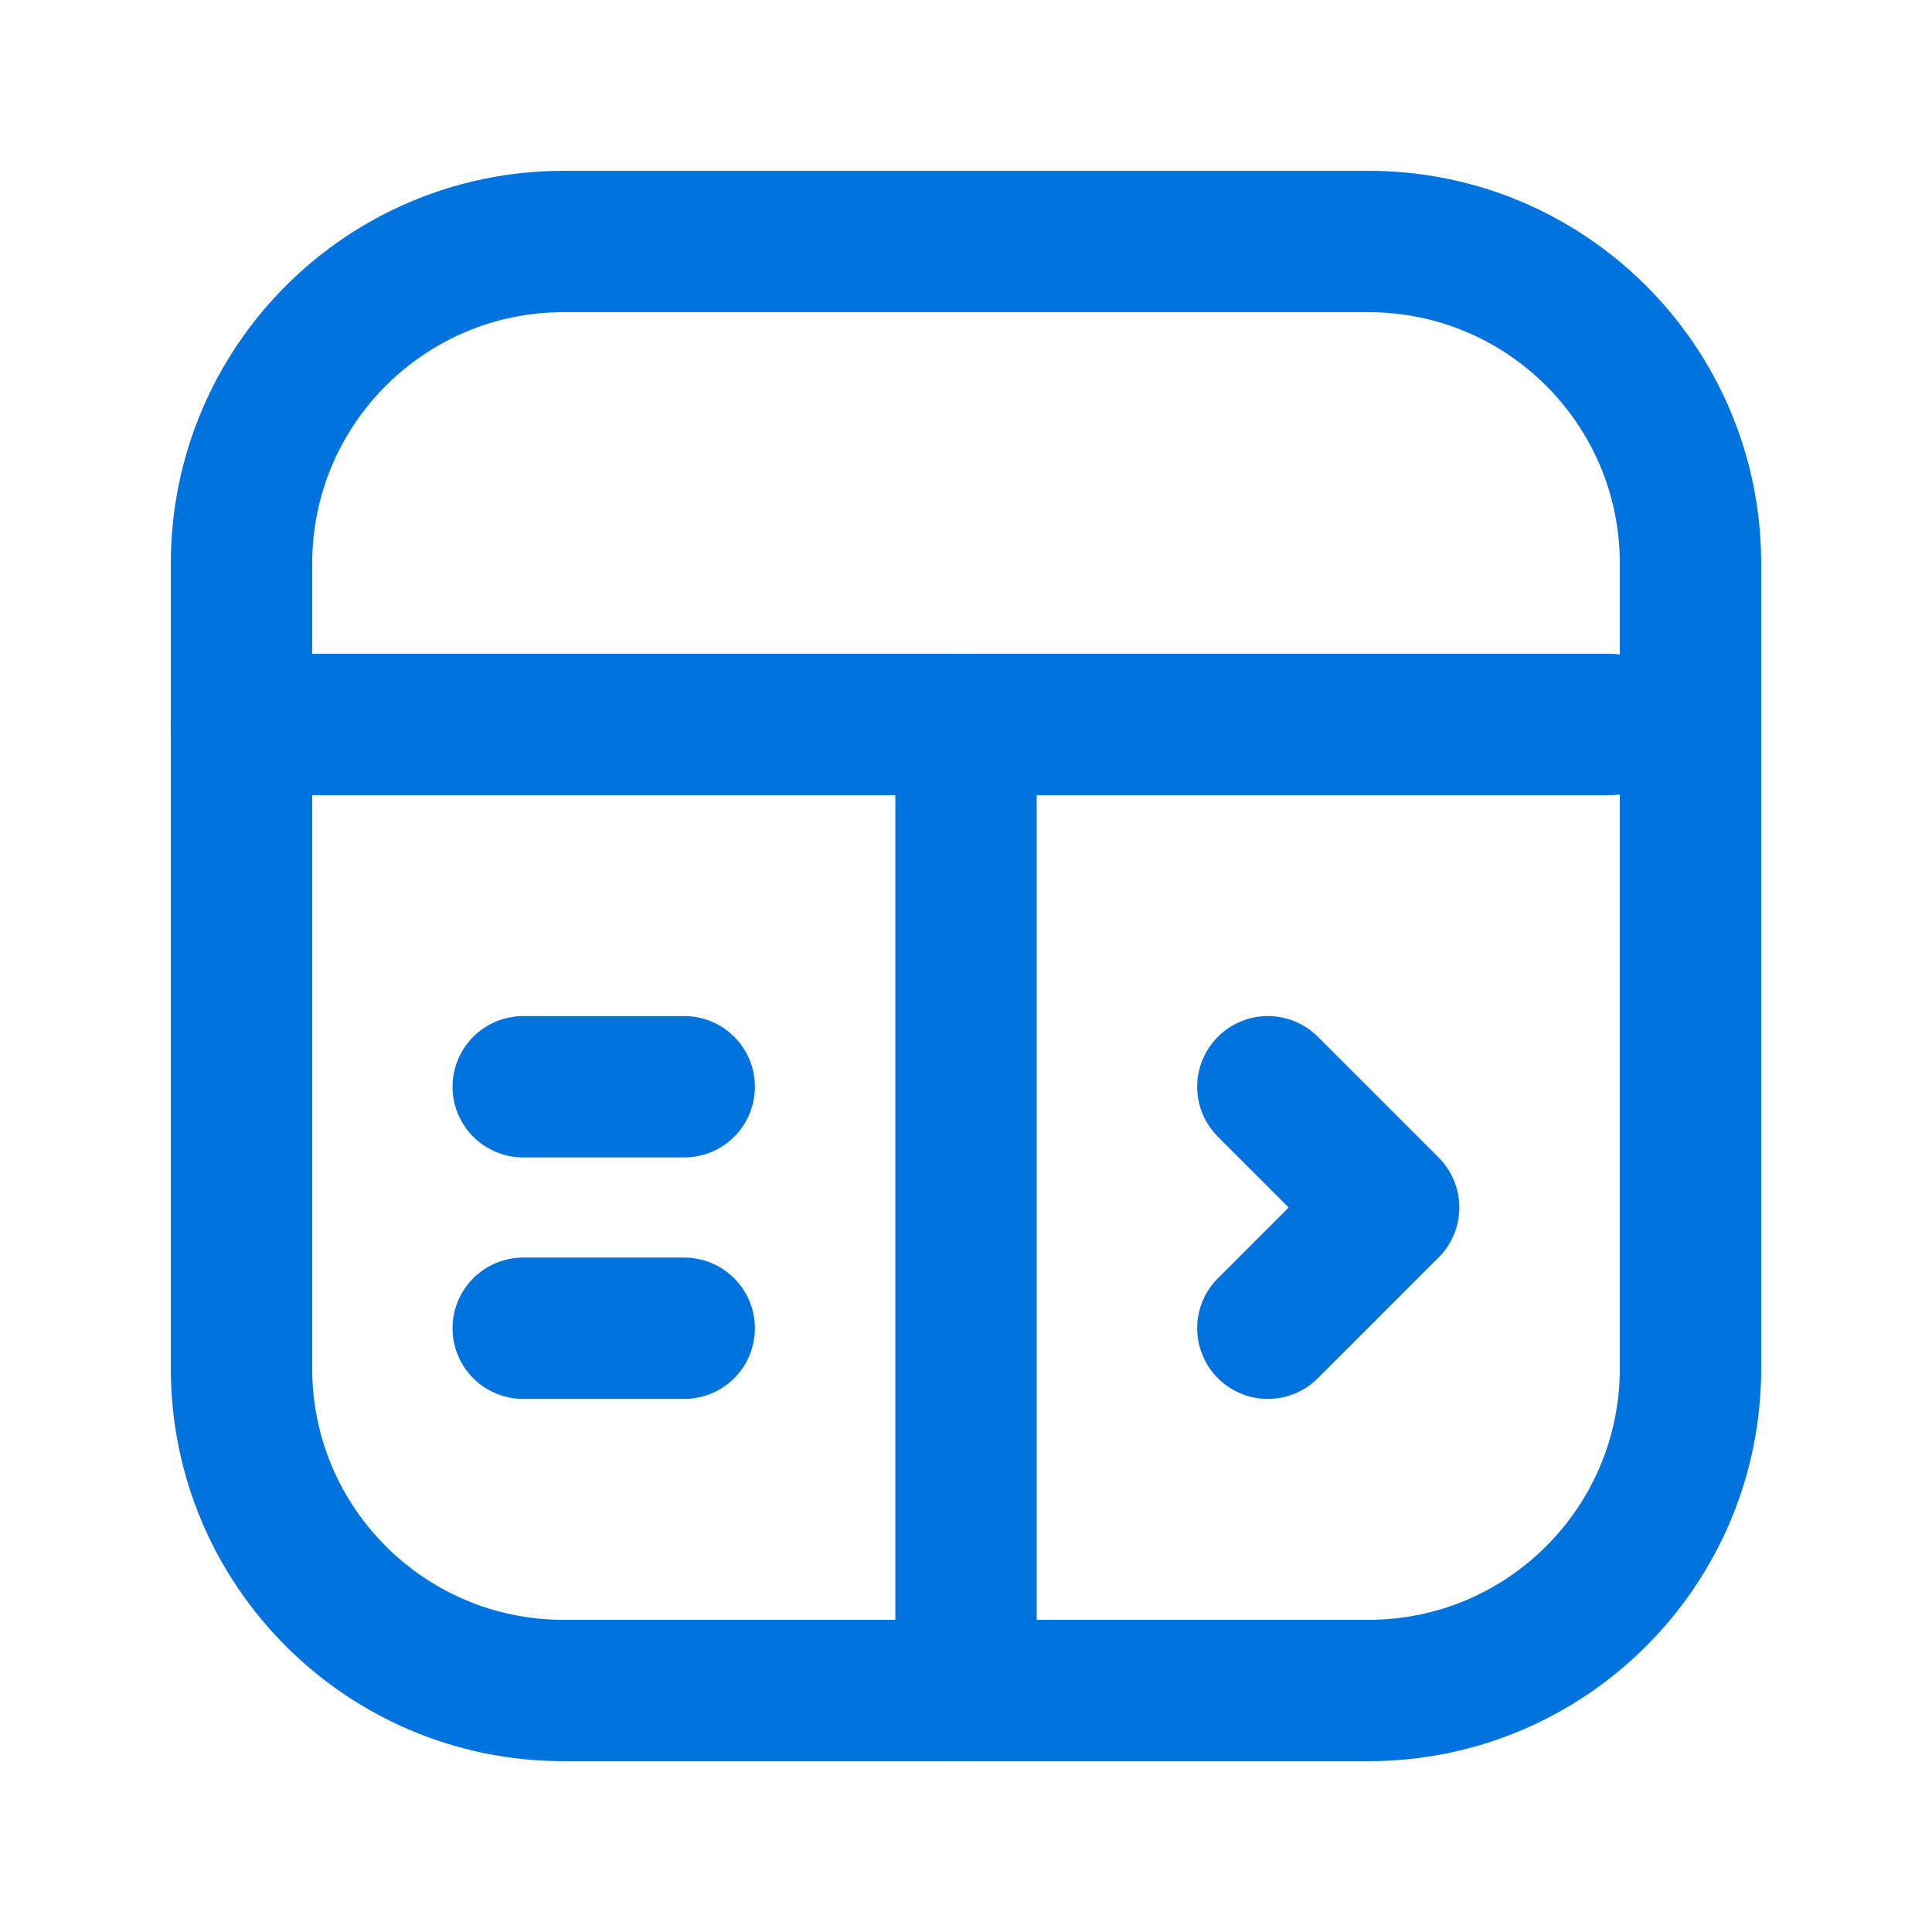
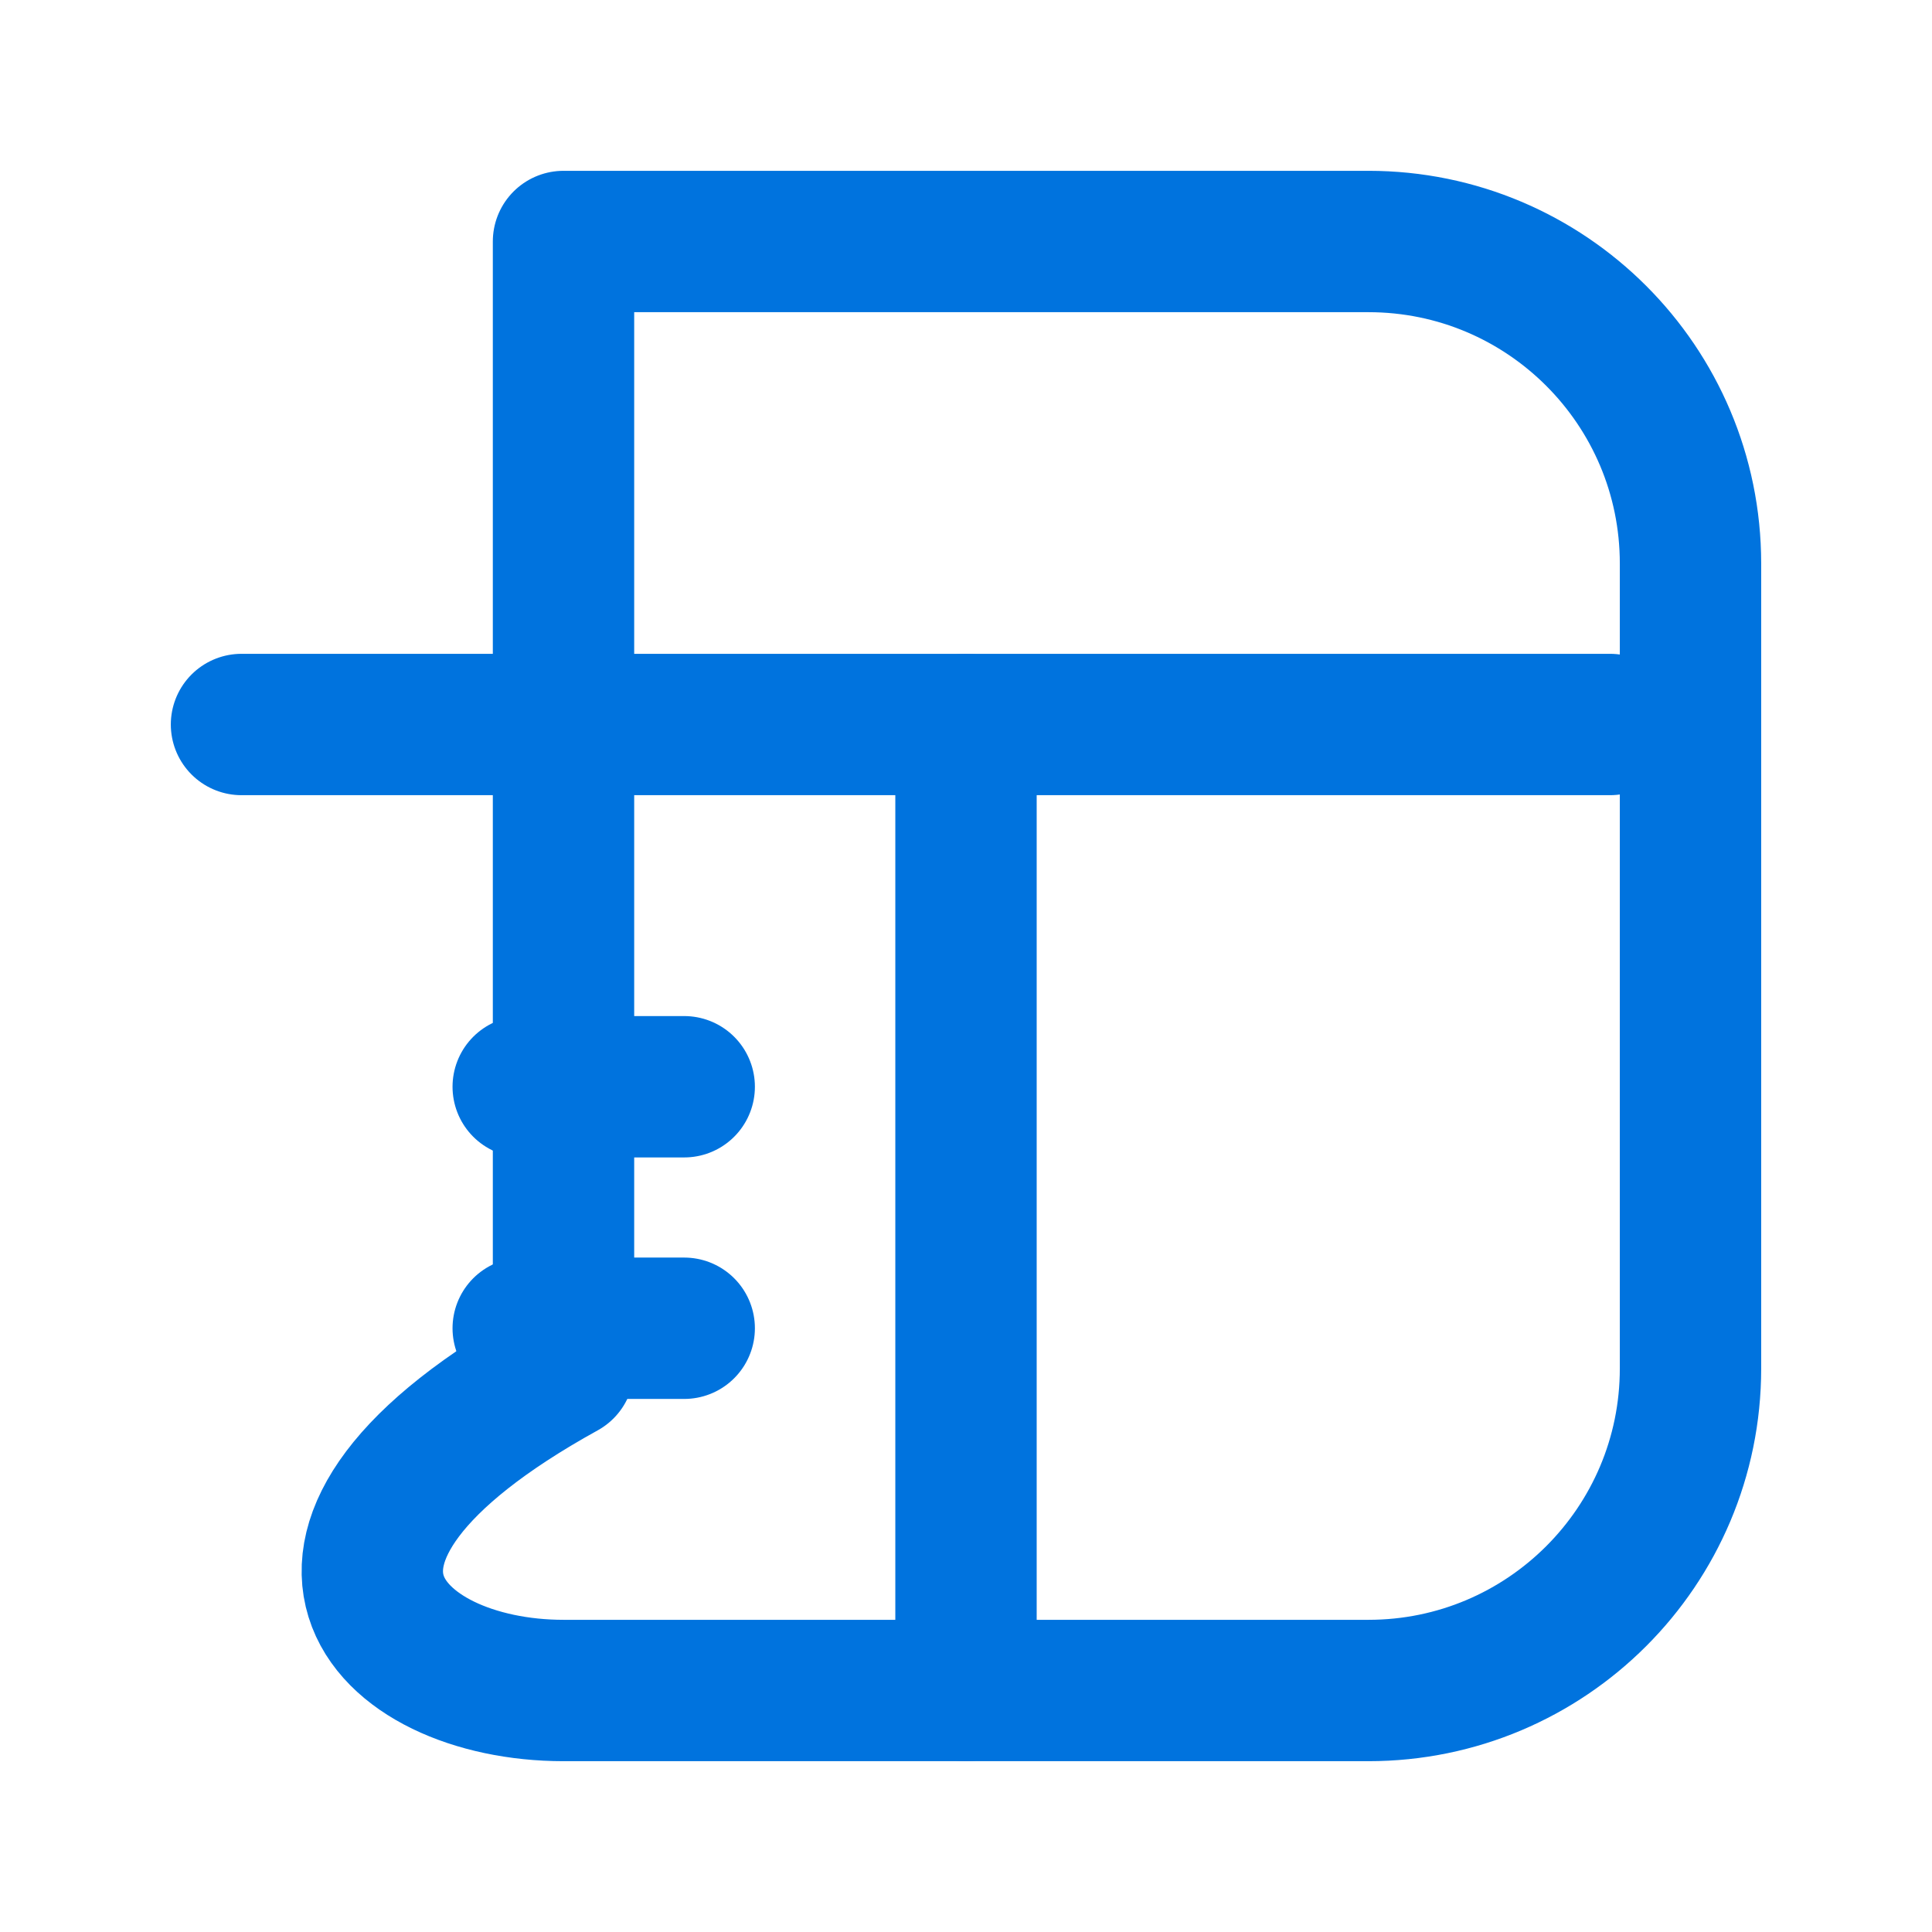
<svg xmlns="http://www.w3.org/2000/svg" width="82" height="82" viewBox="0 0 82 82" fill="none">
  <path d="M68.333 30.75H10.25" stroke="#0073DE" stroke-width="6" stroke-linecap="round" stroke-linejoin="round" />
  <path d="M41 30.75V71.75" stroke="#0073DE" stroke-width="6" stroke-linecap="round" stroke-linejoin="round" />
  <path d="M29.04 56.375H22.207" stroke="#0073DE" stroke-width="6" stroke-linecap="round" stroke-linejoin="round" />
  <path d="M29.04 46.125H22.207" stroke="#0073DE" stroke-width="6" stroke-linecap="round" stroke-linejoin="round" />
-   <path d="M53.812 56.375L58.938 51.25L53.812 46.125" stroke="#0073DE" stroke-width="6" stroke-linecap="round" stroke-linejoin="round" />
-   <path d="M58.083 10.25H23.917C16.369 10.25 10.25 16.369 10.25 23.917V58.083C10.25 65.631 16.369 71.75 23.917 71.75H58.083C65.631 71.75 71.75 65.631 71.75 58.083V23.917C71.75 16.369 65.631 10.25 58.083 10.25Z" stroke="#0073DE" stroke-width="6" stroke-linecap="round" stroke-linejoin="round" />
+   <path d="M58.083 10.25H23.917V58.083C10.25 65.631 16.369 71.75 23.917 71.75H58.083C65.631 71.75 71.75 65.631 71.75 58.083V23.917C71.75 16.369 65.631 10.25 58.083 10.25Z" stroke="#0073DE" stroke-width="6" stroke-linecap="round" stroke-linejoin="round" />
</svg>